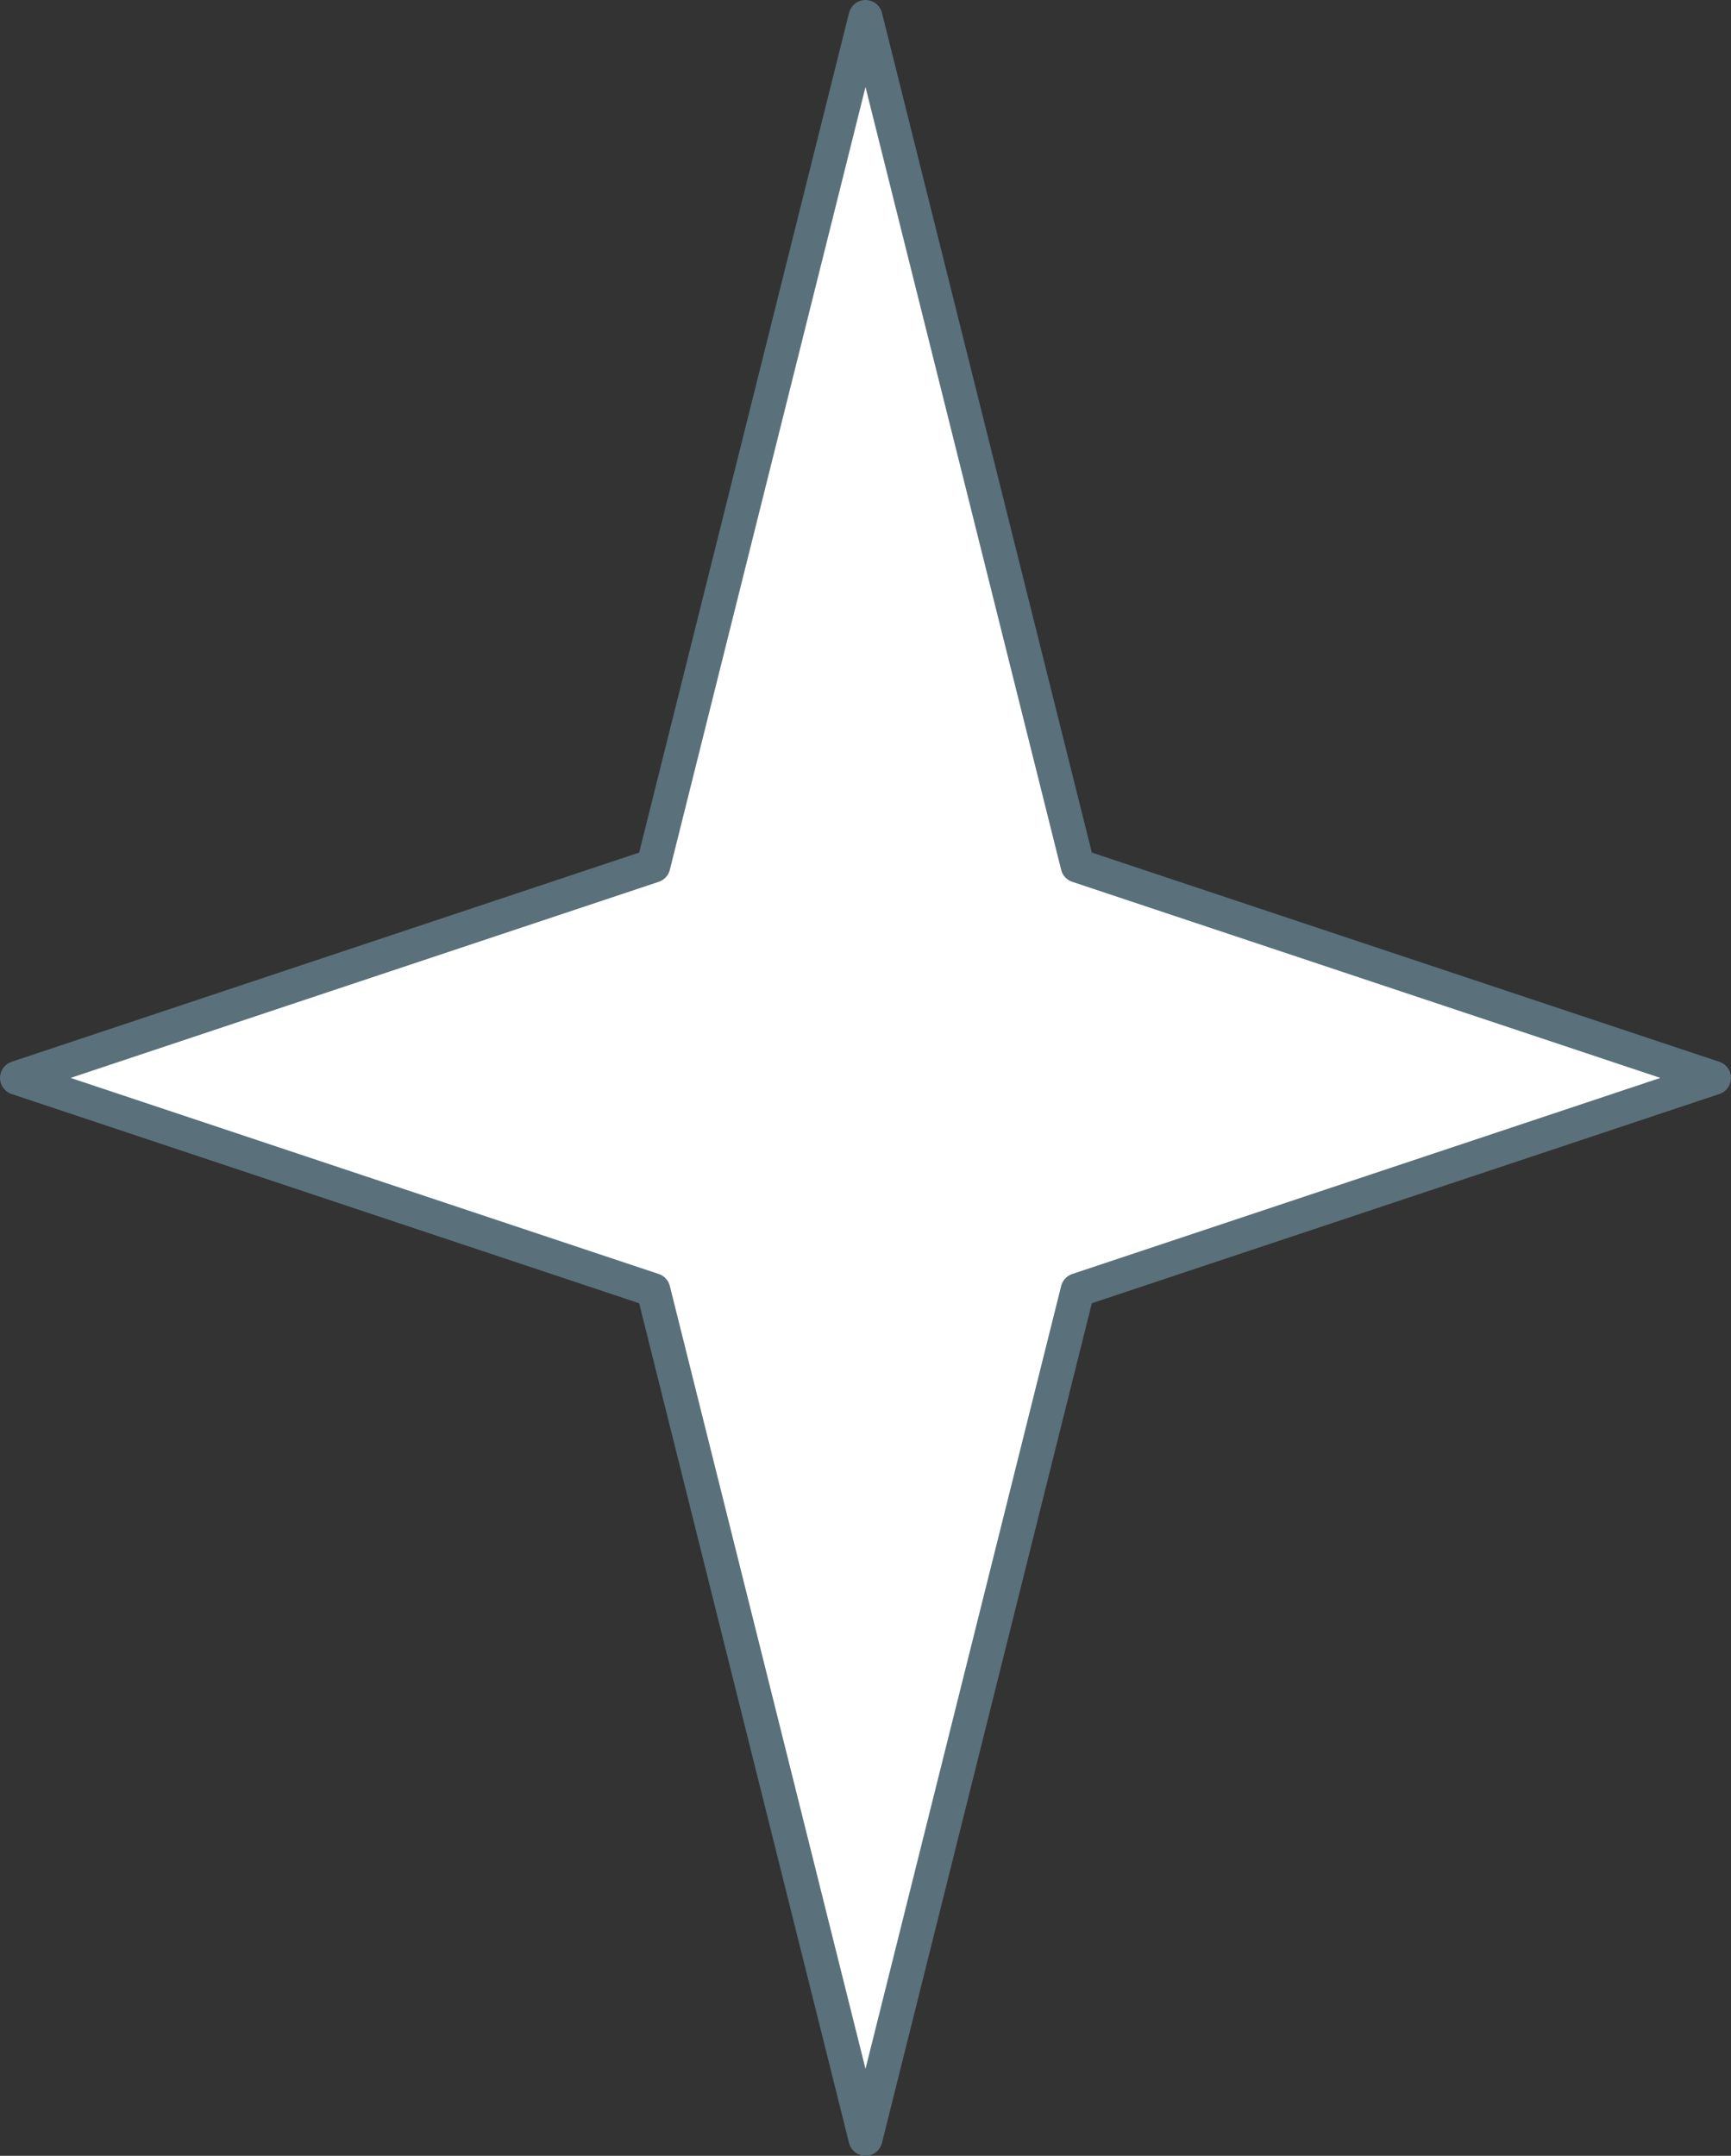
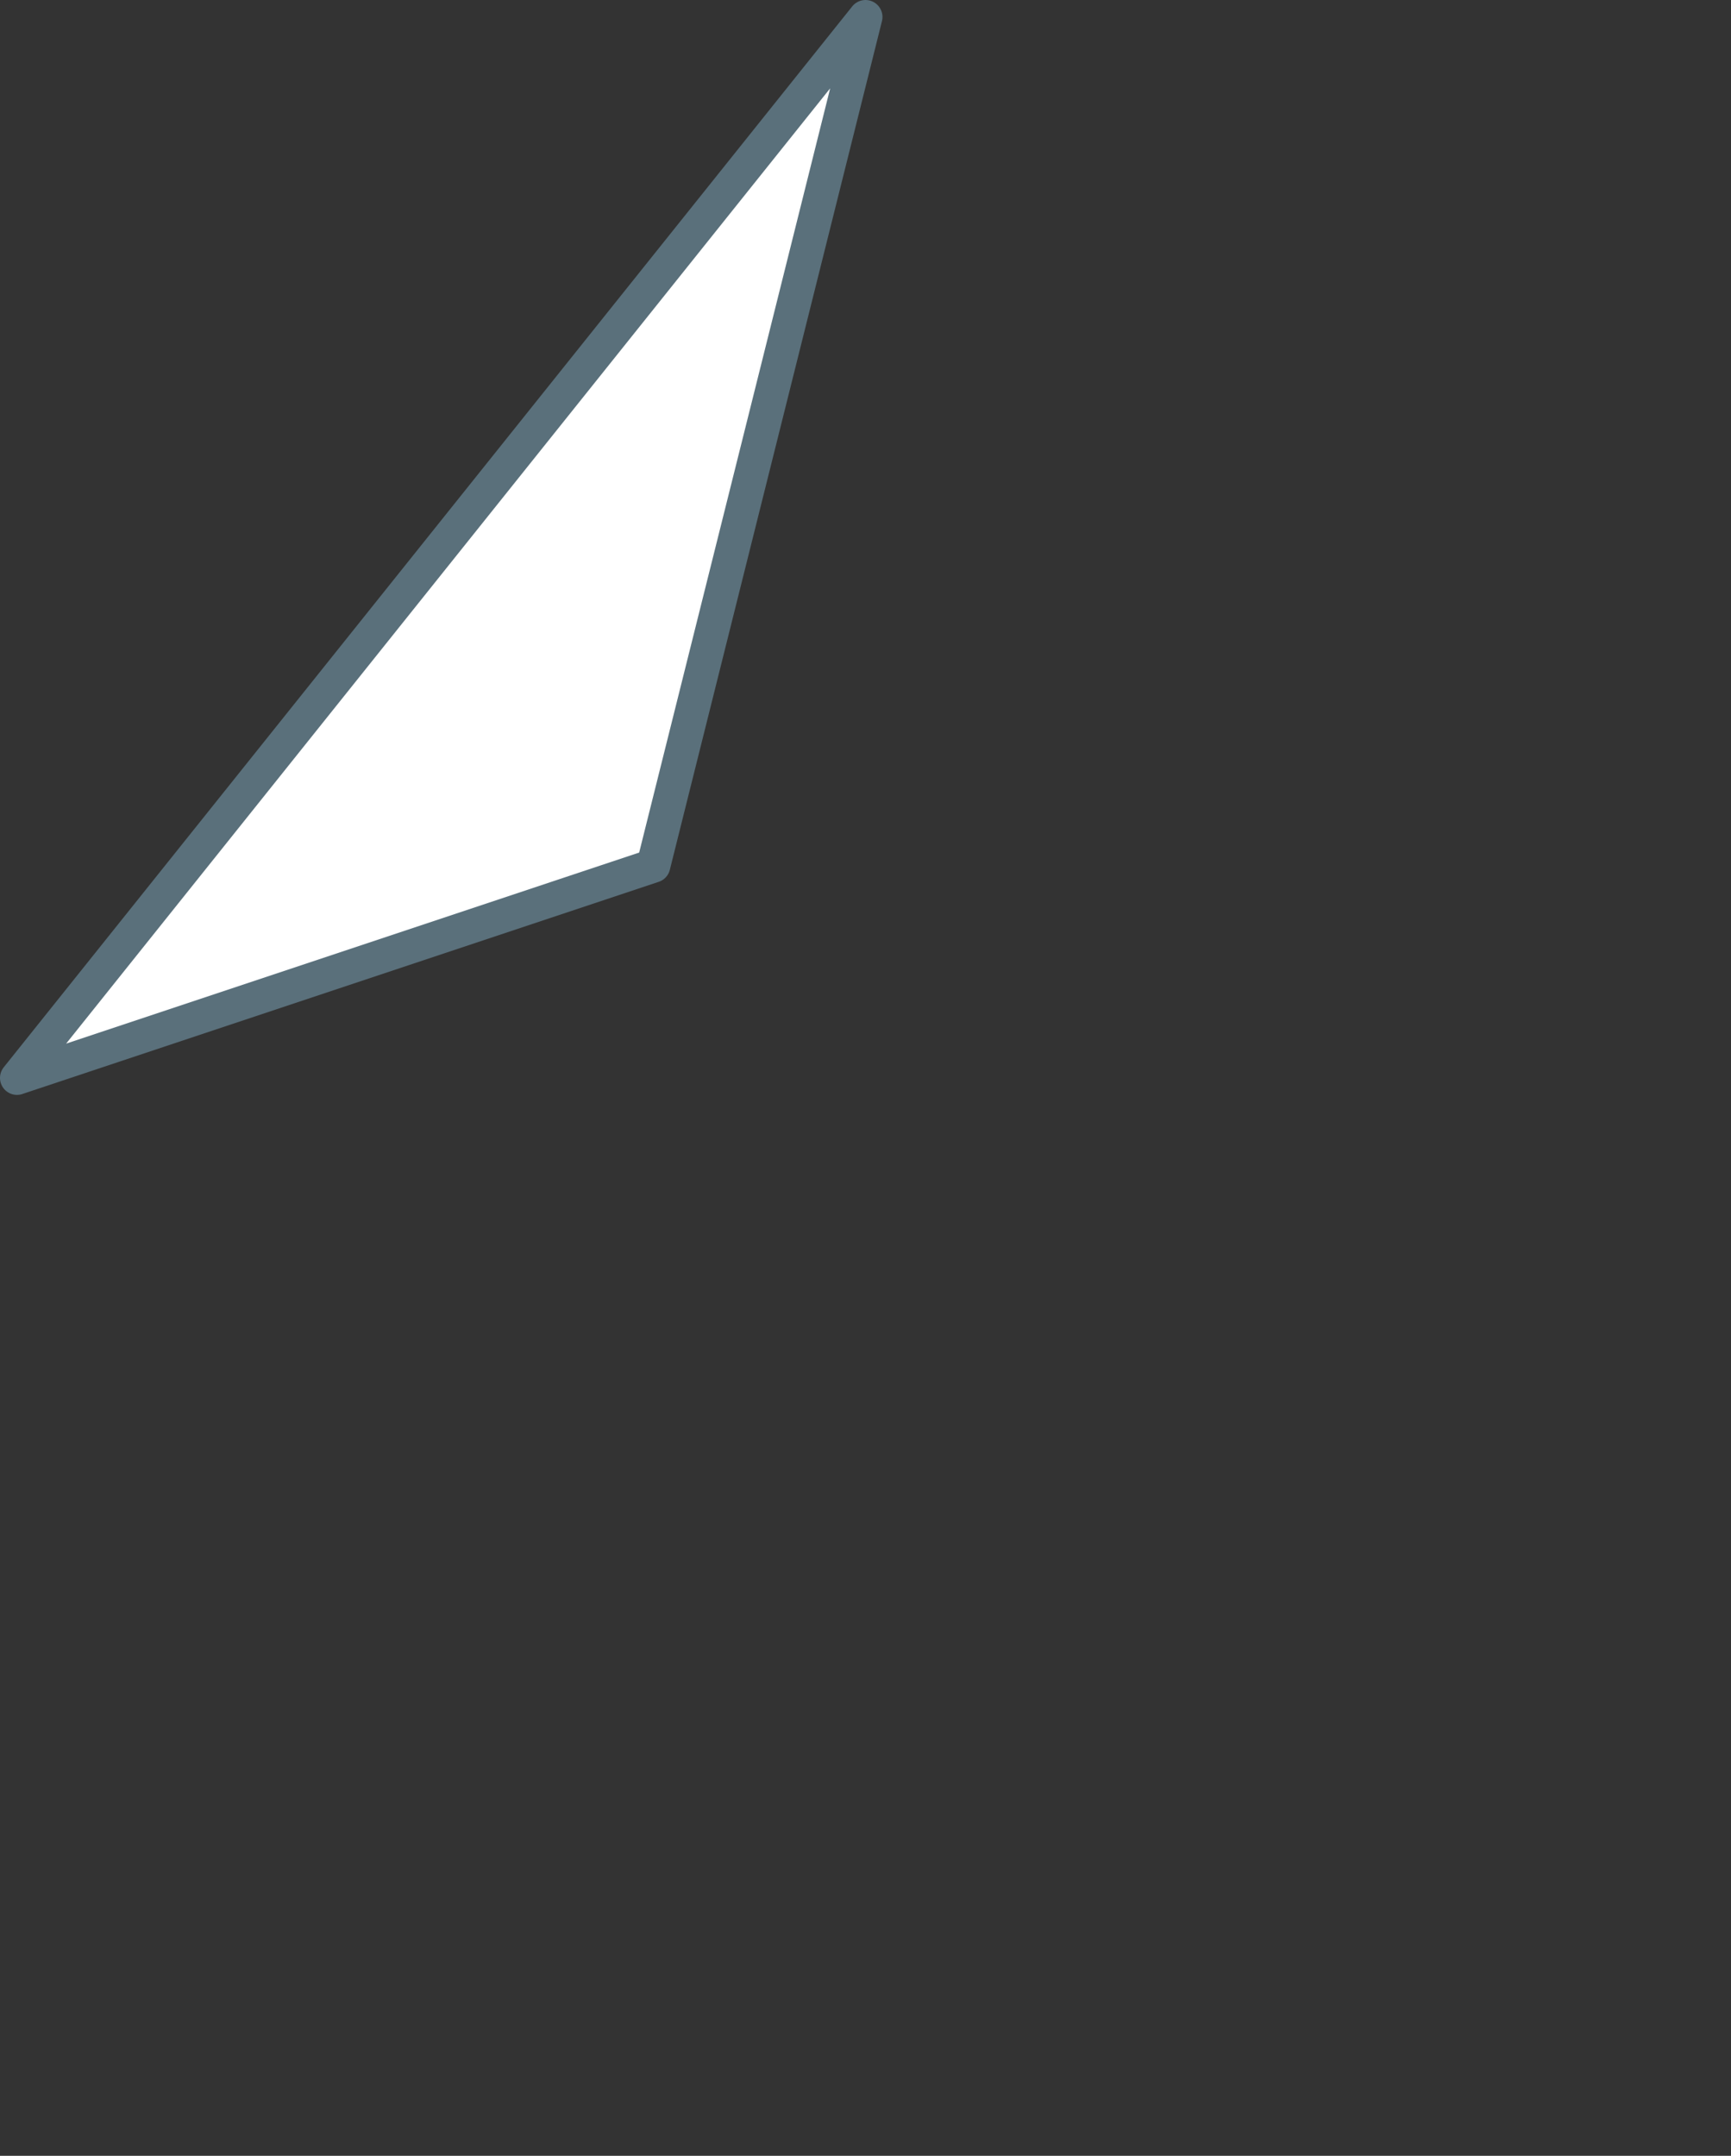
<svg xmlns="http://www.w3.org/2000/svg" id="_レイヤー_2" data-name="レイヤー 2" viewBox="0 0 51 63.5">
  <rect x="0" y="0" width="51" height="63.5" fill="#333333" stroke="none" />
  <defs>
    <style>
      .cls-1 {
        fill: #fff;
        stroke: #5a707b;
        stroke-linecap: round;
        stroke-linejoin: round;
      }
    </style>
  </defs>
  <g id="contents">
-     <path class="cls-1" d="m19.25,25.5L25.5.5l6.25,25,18.75,6.25-18.75,6.25-6.25,25-6.25-25L.5,31.75l18.75-6.25Z" />
+     <path class="cls-1" d="m19.25,25.5L25.5.5L.5,31.75l18.75-6.25Z" />
  </g>
</svg>